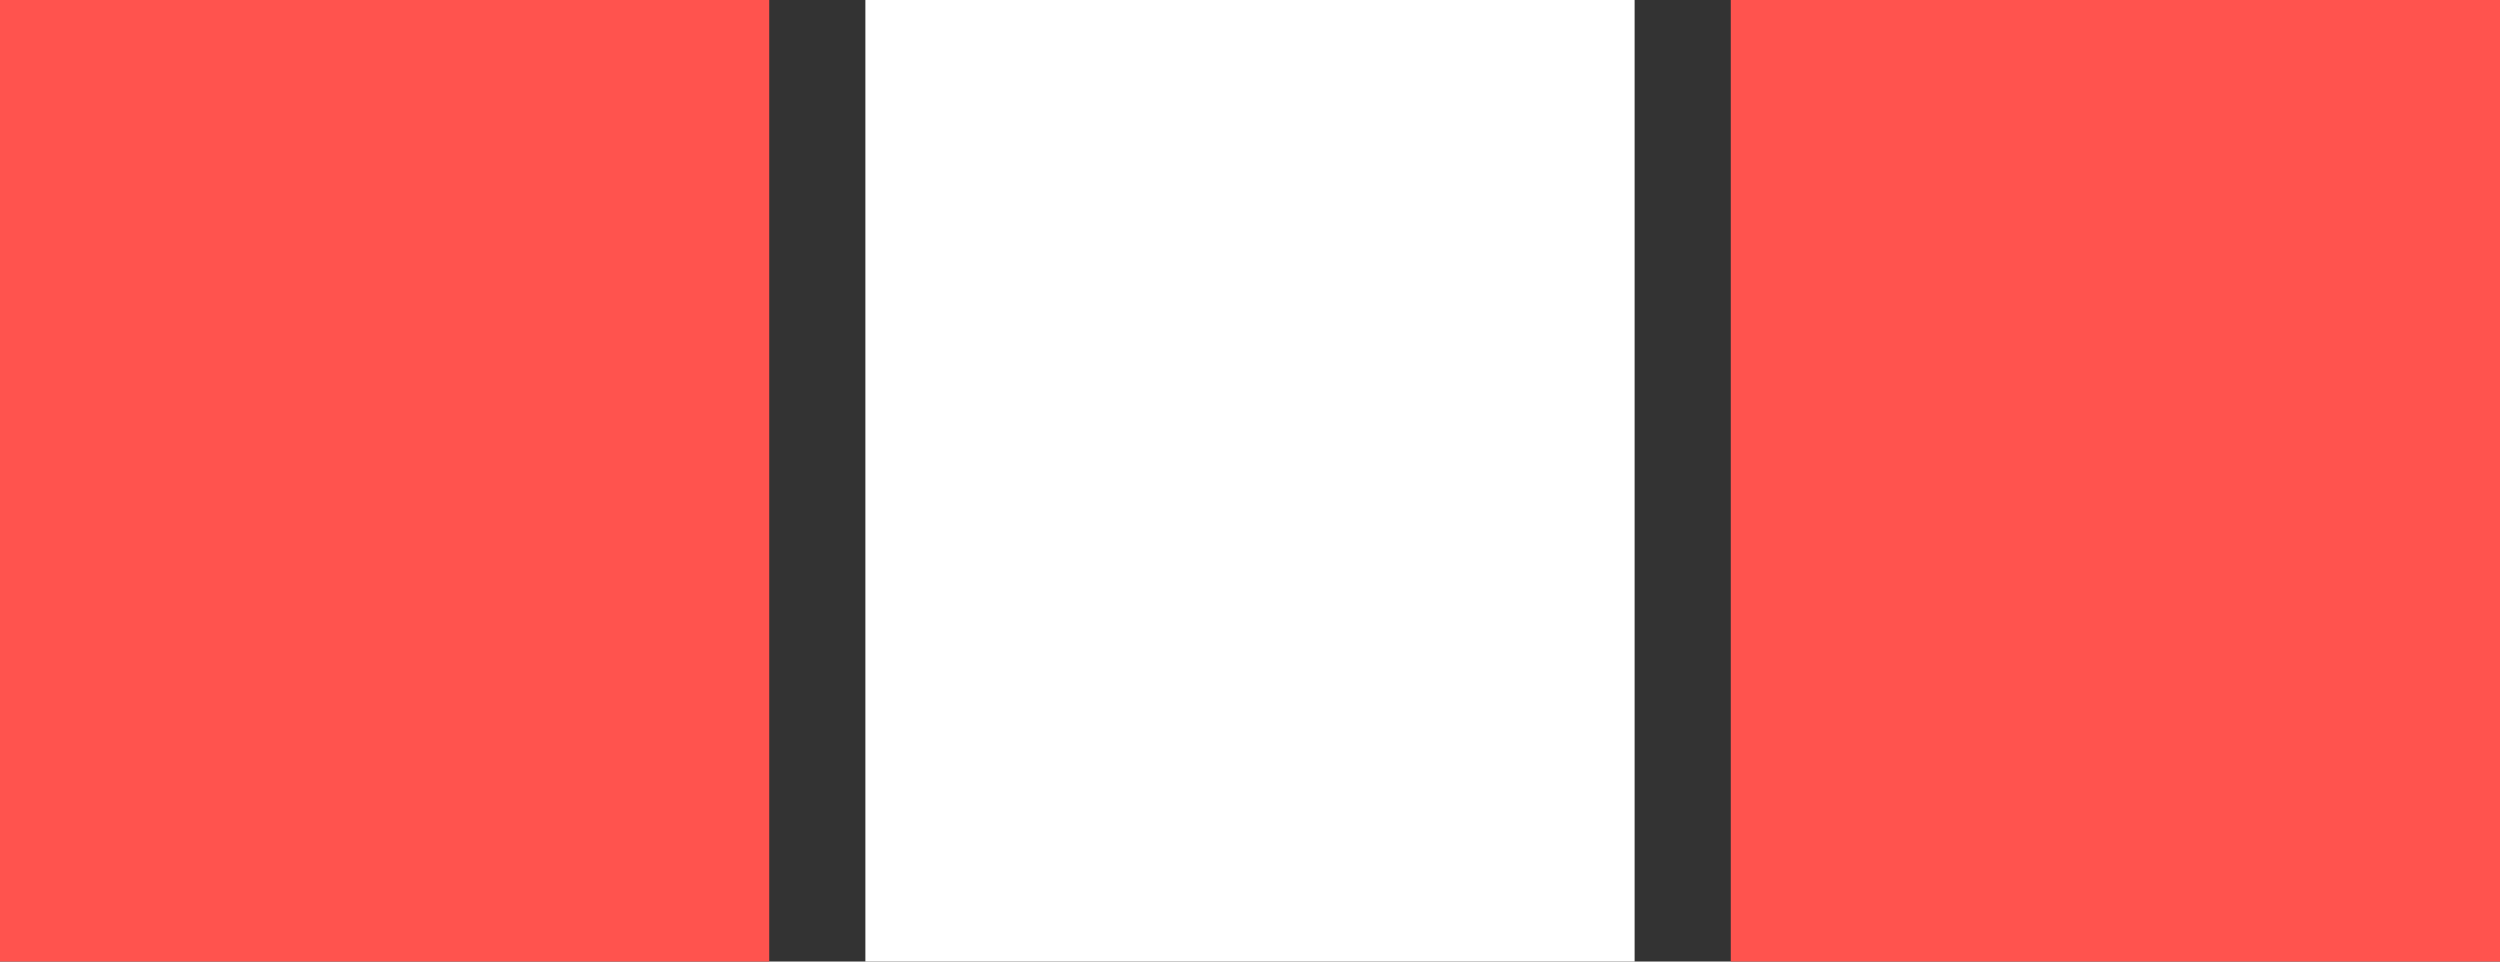
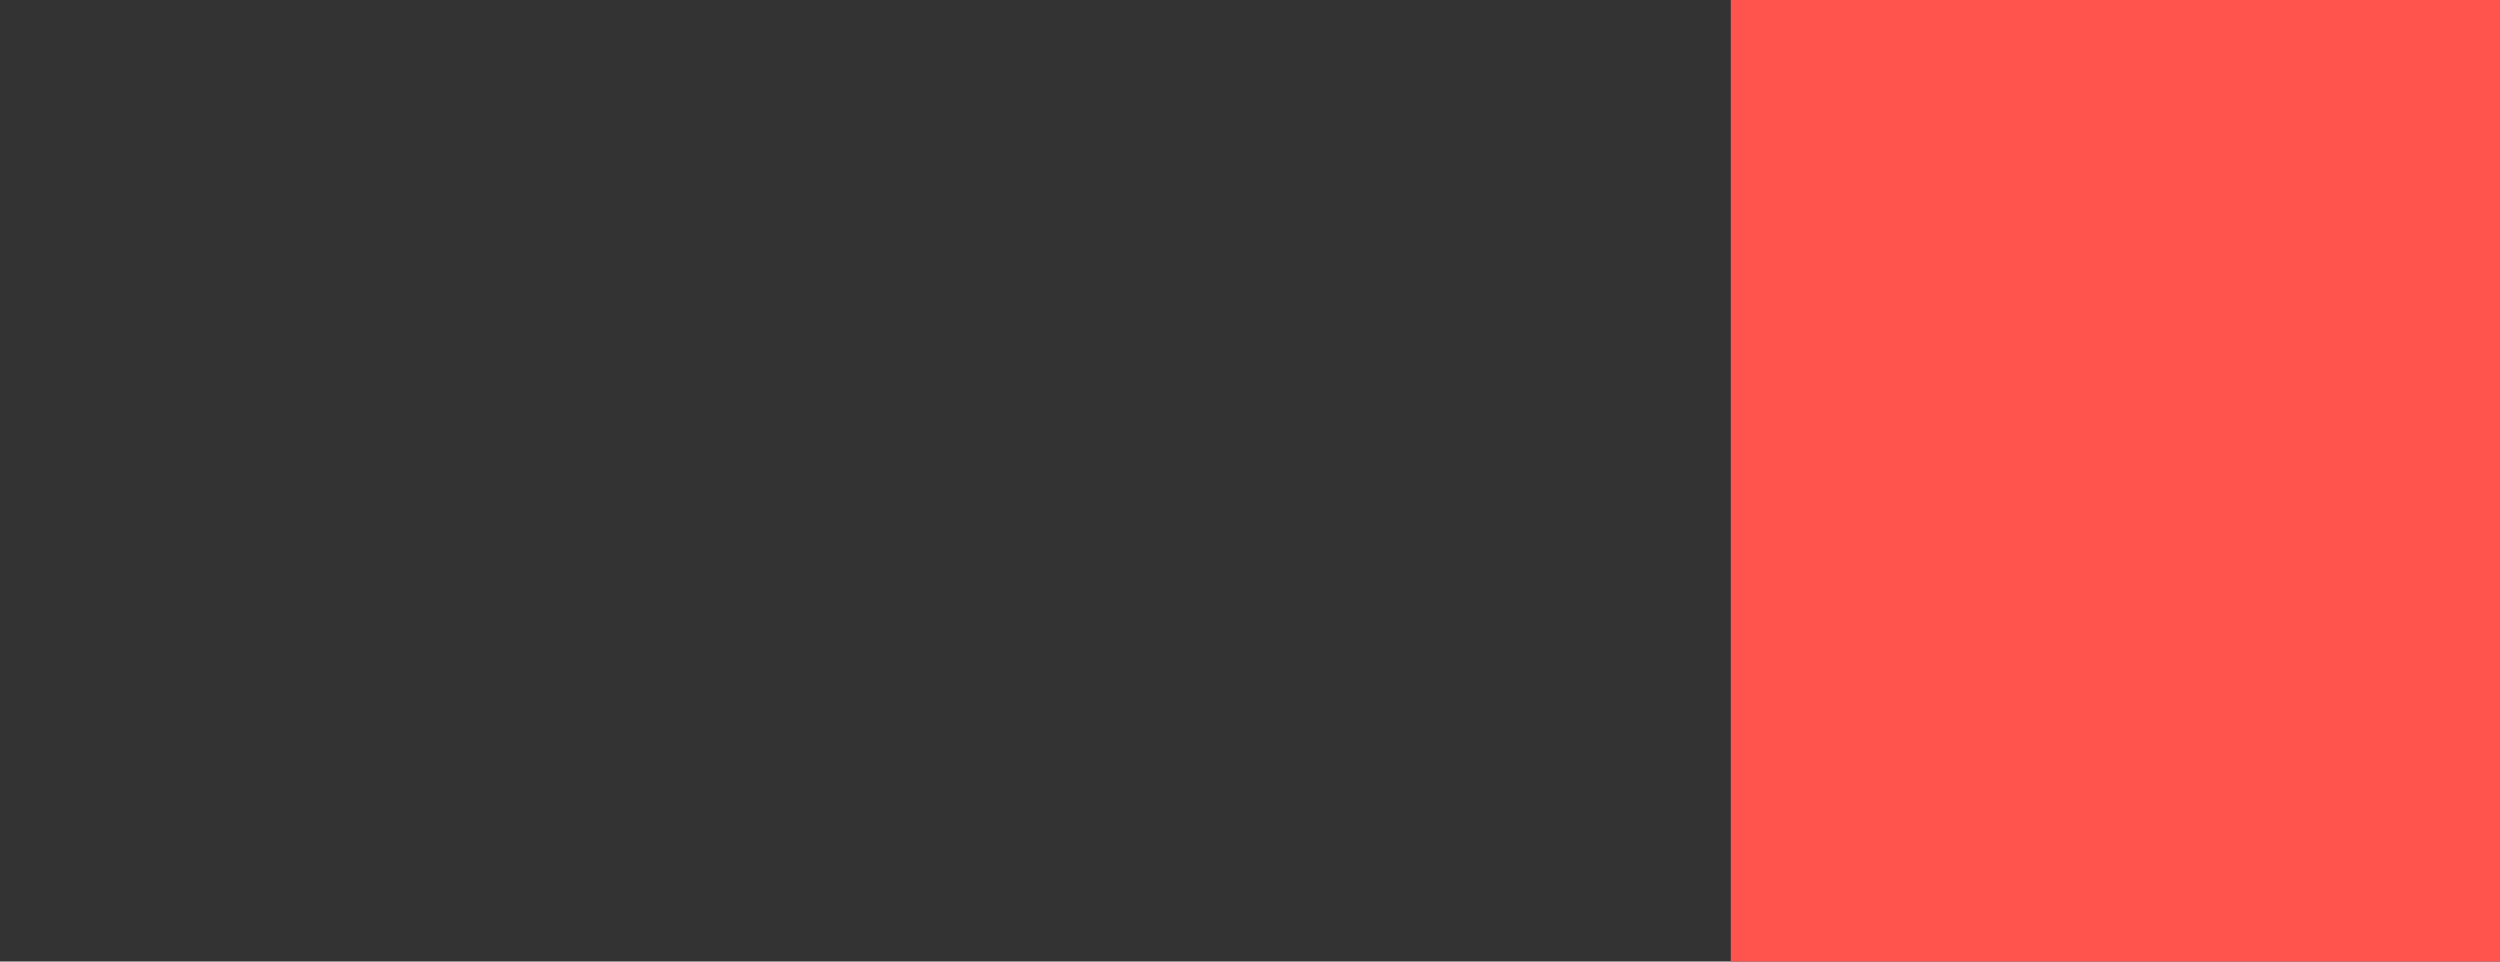
<svg xmlns="http://www.w3.org/2000/svg" id="e5h6Hz89yEC1" viewBox="0 0 260 100" shape-rendering="geometricPrecision" text-rendering="geometricPrecision" style="background-color:transparent">
  <rect x="0" y="0" width="260" height="100" fill="#333333" stroke="none" />
  <style>
#e5h6Hz89yEC2 {animation: e5h6Hz89yEC2__sz 3500ms linear infinite normal forwards}@keyframes e5h6Hz89yEC2__sz { 0% {width: 80px;height: 100px} 14.286% {width: 80px;height: 100px;animation-timing-function: cubic-bezier(0.25,1,0.25,1)} 28.571% {width: 60px;height: 100px;animation-timing-function: cubic-bezier(0.25,1,0.25,1)} 42.857% {width: 60px;height: 100px;animation-timing-function: cubic-bezier(0.25,1,0.25,1)} 57.143% {width: 60px;height: 100px;animation-timing-function: cubic-bezier(0.25,1,0.25,1)} 71.429% {width: 120px;height: 100px;animation-timing-function: cubic-bezier(0.25,1,0.25,1)} 85.714% {width: 120px;height: 100px;animation-timing-function: cubic-bezier(0.25,1,0.25,1)} 100% {width: 80px;height: 100px}} #e5h6Hz89yEC2_to {animation: e5h6Hz89yEC2_to__to 3500ms linear infinite normal forwards}@keyframes e5h6Hz89yEC2_to__to { 0% {transform: translate(40px,50px)} 14.286% {transform: translate(40px,50px);animation-timing-function: cubic-bezier(0.25,1,0.25,1)} 28.571% {transform: translate(40px,50px);animation-timing-function: cubic-bezier(0.25,1,0.25,1)} 42.857% {transform: translate(40px,50px);animation-timing-function: cubic-bezier(0.25,1,0.25,1)} 57.143% {transform: translate(40px,50px);animation-timing-function: cubic-bezier(0.25,1,0.25,1)} 71.429% {transform: translate(40px,50px);animation-timing-function: cubic-bezier(0.25,1,0.25,1)} 85.714% {transform: translate(40px,50px);animation-timing-function: cubic-bezier(0.25,1,0.25,1)} 100% {transform: translate(40px,50px)}} #e5h6Hz89yEC3 {animation: e5h6Hz89yEC3__sz 3500ms linear infinite normal forwards}@keyframes e5h6Hz89yEC3__sz { 0% {width: 80px;height: 100px} 14.286% {width: 80px;height: 100px;animation-timing-function: cubic-bezier(0.25,1,0.25,1)} 28.571% {width: 120px;height: 100px;animation-timing-function: cubic-bezier(0.25,1,0.25,1)} 42.857% {width: 120px;height: 100px;animation-timing-function: cubic-bezier(0.25,1,0.25,1)} 57.143% {width: 60px;height: 100px;animation-timing-function: cubic-bezier(0.25,1,0.25,1)} 71.429% {width: 60px;height: 100px;animation-timing-function: cubic-bezier(0.25,1,0.25,1)} 85.714% {width: 60px;height: 100px;animation-timing-function: cubic-bezier(0.25,1,0.25,1)} 100% {width: 80px;height: 100px}} #e5h6Hz89yEC3_to {animation: e5h6Hz89yEC3_to__to 3500ms linear infinite normal forwards}@keyframes e5h6Hz89yEC3_to__to { 0% {transform: translate(130px,50px)} 14.286% {transform: translate(130px,50px);animation-timing-function: cubic-bezier(0.25,1,0.25,1)} 28.571% {transform: translate(110px,50px);animation-timing-function: cubic-bezier(0.25,1,0.25,1)} 42.857% {transform: translate(110px,50px);animation-timing-function: cubic-bezier(0.25,1,0.25,1)} 57.143% {transform: translate(110px,50px);animation-timing-function: cubic-bezier(0.25,1,0.25,1)} 71.429% {transform: translate(170px,50px);animation-timing-function: cubic-bezier(0.25,1,0.25,1)} 85.714% {transform: translate(170px,50px);animation-timing-function: cubic-bezier(0.25,1,0.25,1)} 100% {transform: translate(130px,50px)}} #e5h6Hz89yEC4 {animation: e5h6Hz89yEC4__sz 3500ms linear infinite normal forwards}@keyframes e5h6Hz89yEC4__sz { 0% {width: 80px;height: 100px} 14.286% {width: 80px;height: 100px;animation-timing-function: cubic-bezier(0.25,1,0.25,1)} 28.571% {width: 60px;height: 100px;animation-timing-function: cubic-bezier(0.25,1,0.25,1)} 42.857% {width: 60px;height: 100px;animation-timing-function: cubic-bezier(0.25,1,0.25,1)} 57.143% {width: 120px;height: 100px;animation-timing-function: cubic-bezier(0.25,1,0.25,1)} 71.429% {width: 60px;height: 100px;animation-timing-function: cubic-bezier(0.25,1,0.25,1)} 85.714% {width: 60px;height: 100px;animation-timing-function: cubic-bezier(0.25,1,0.25,1)} 100% {width: 80px;height: 100px}} #e5h6Hz89yEC4_to {animation: e5h6Hz89yEC4_to__to 3500ms linear infinite normal forwards}@keyframes e5h6Hz89yEC4_to__to { 0% {transform: translate(220px,50px)} 14.286% {transform: translate(220px,50px);animation-timing-function: cubic-bezier(0.25,1,0.25,1)} 28.571% {transform: translate(240px,50px);animation-timing-function: cubic-bezier(0.25,1,0.25,1)} 42.857% {transform: translate(240px,50px);animation-timing-function: cubic-bezier(0.25,1,0.25,1)} 57.143% {transform: translate(180px,50px);animation-timing-function: cubic-bezier(0.25,1,0.25,1)} 71.429% {transform: translate(240px,50px);animation-timing-function: cubic-bezier(0.25,1,0.25,1)} 85.714% {transform: translate(240px,50px);animation-timing-function: cubic-bezier(0.25,1,0.25,1)} 100% {transform: translate(220px,50px)}}
</style>
  <g id="e5h6Hz89yEC2_to" transform="translate(40,50)">
-     <rect id="e5h6Hz89yEC2" width="80" height="100" rx="0" ry="0" transform="translate(-40,-50)" fill="#ff534e" stroke-width="0" />
-   </g>
+     </g>
  <g id="e5h6Hz89yEC3_to" transform="translate(130,50)">
-     <rect id="e5h6Hz89yEC3" width="80" height="100" rx="0" ry="0" transform="translate(-40,-50)" fill="#fff" stroke-width="0" />
-   </g>
+     </g>
  <g id="e5h6Hz89yEC4_to" transform="translate(220,50)">
    <rect id="e5h6Hz89yEC4" width="80" height="100" rx="0" ry="0" transform="translate(-40,-50)" fill="#ff534e" stroke-width="0" />
  </g>
</svg>